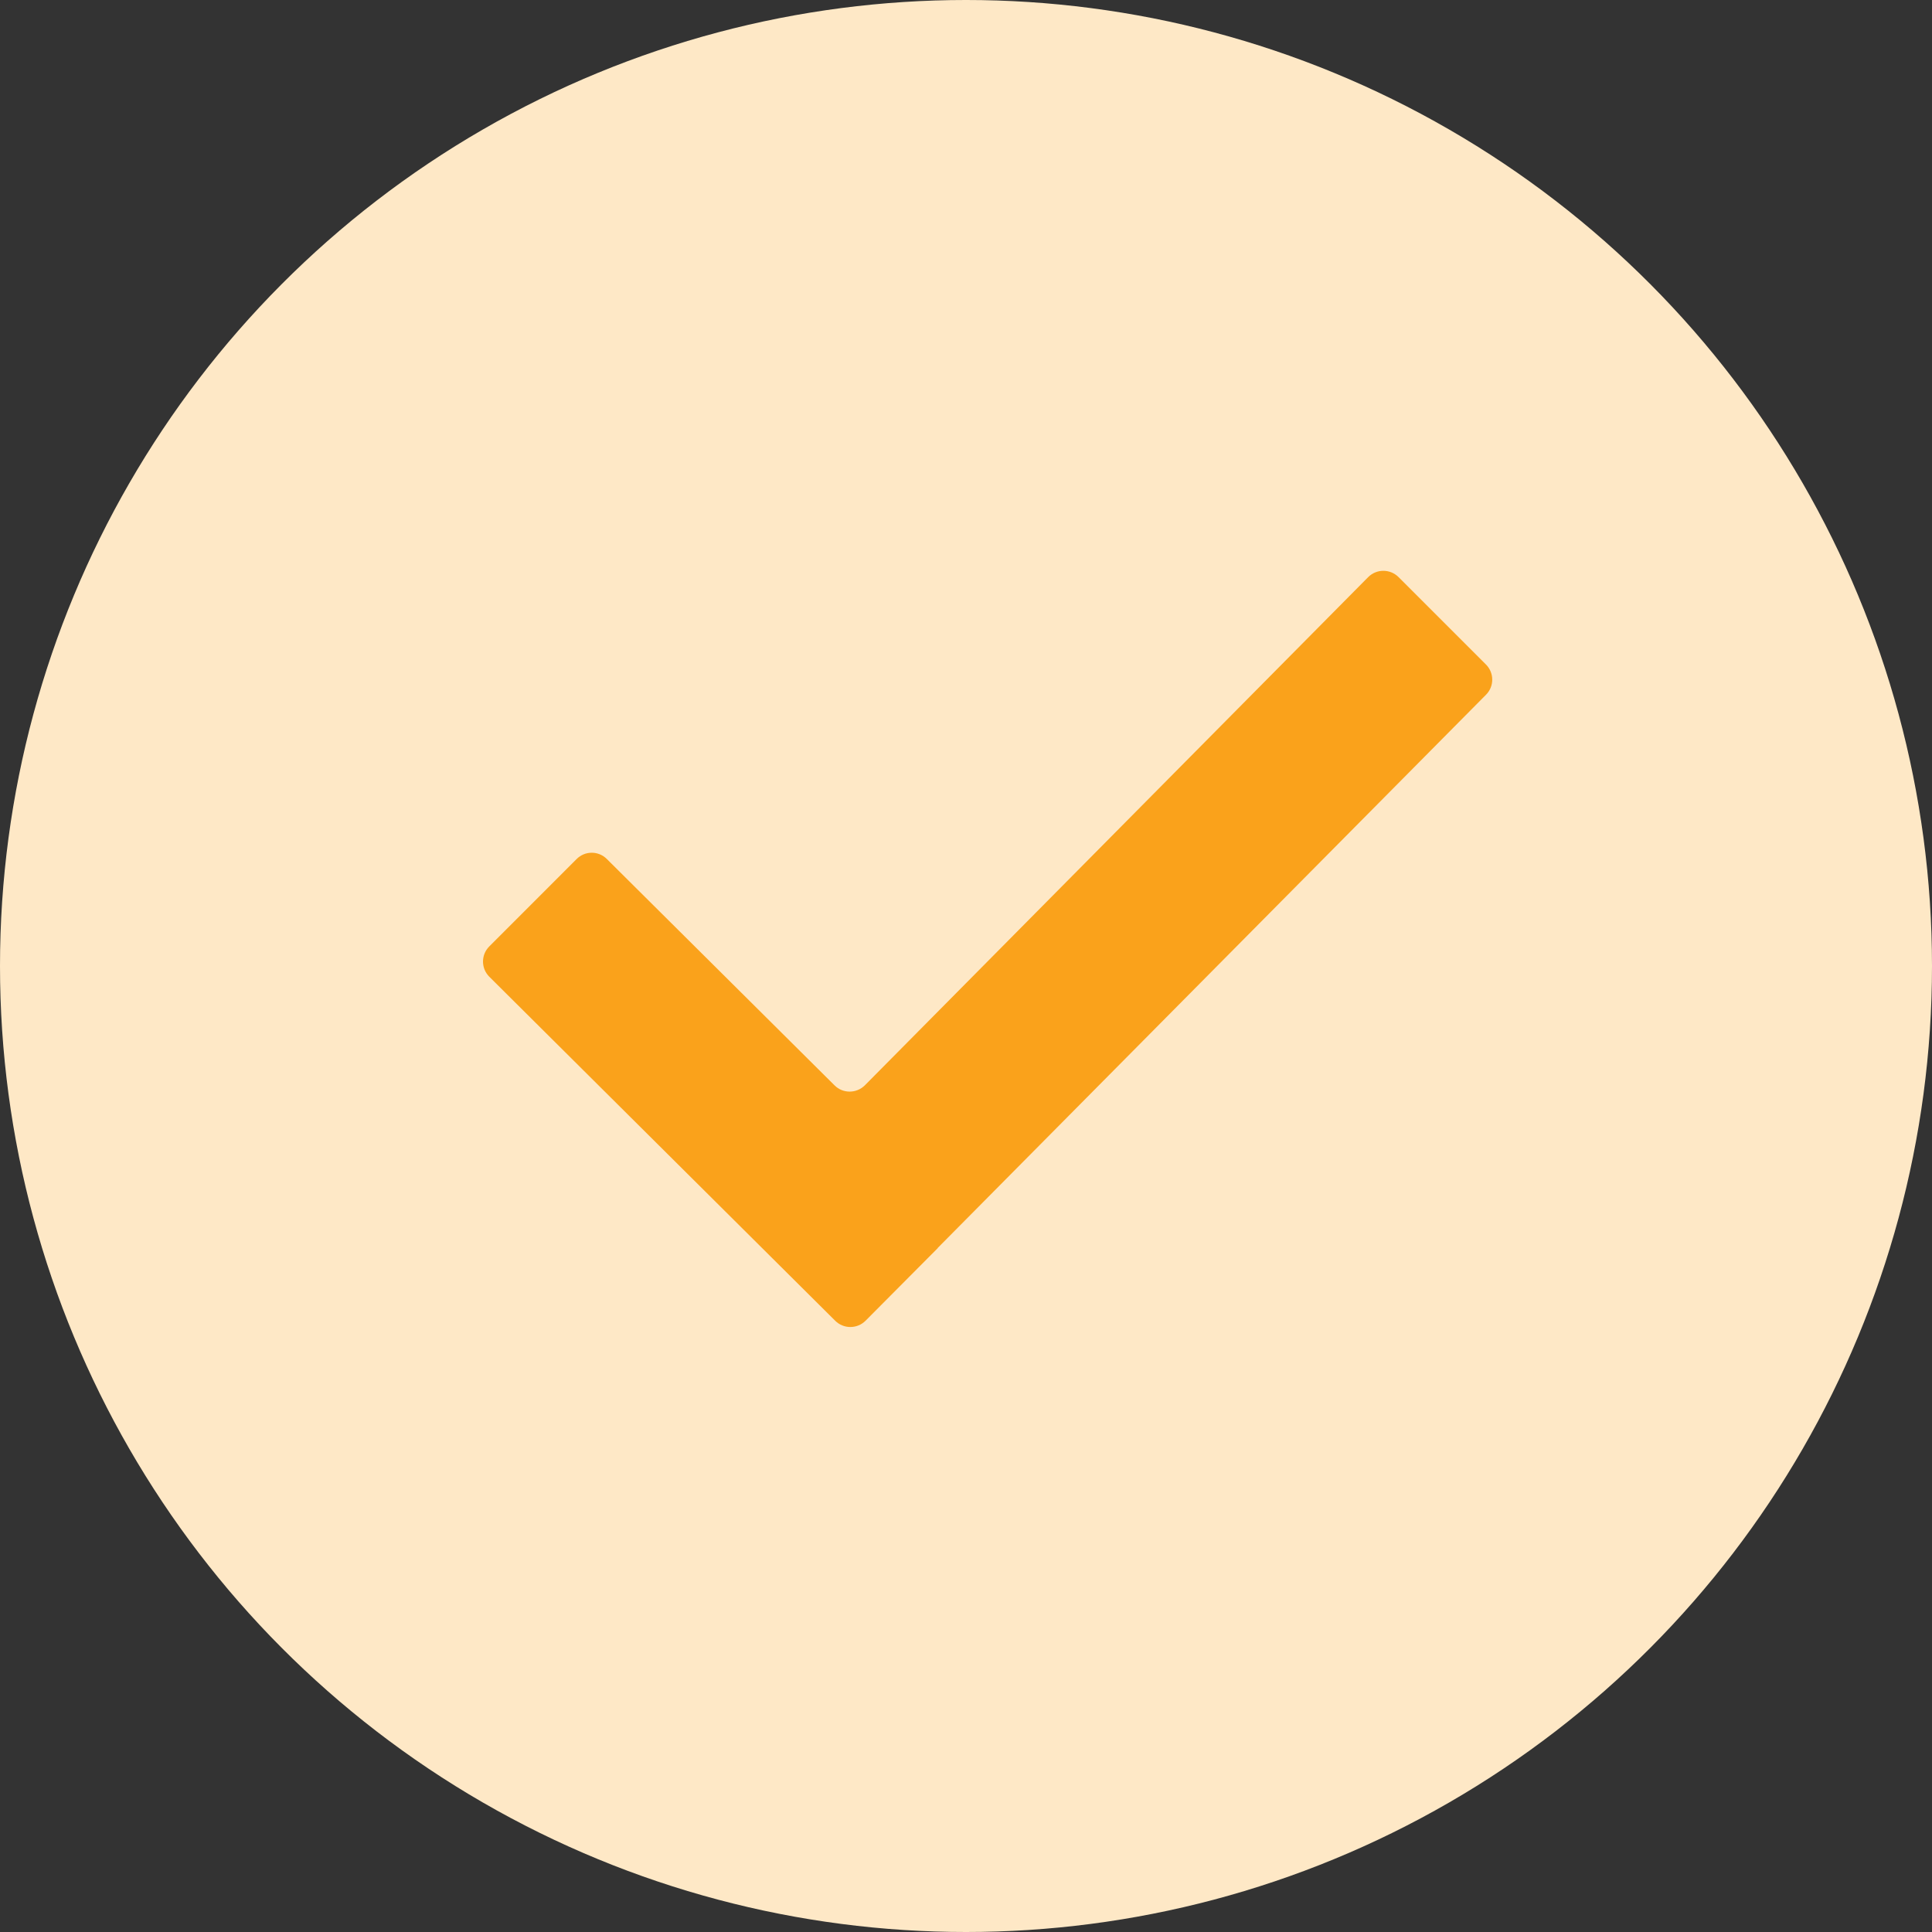
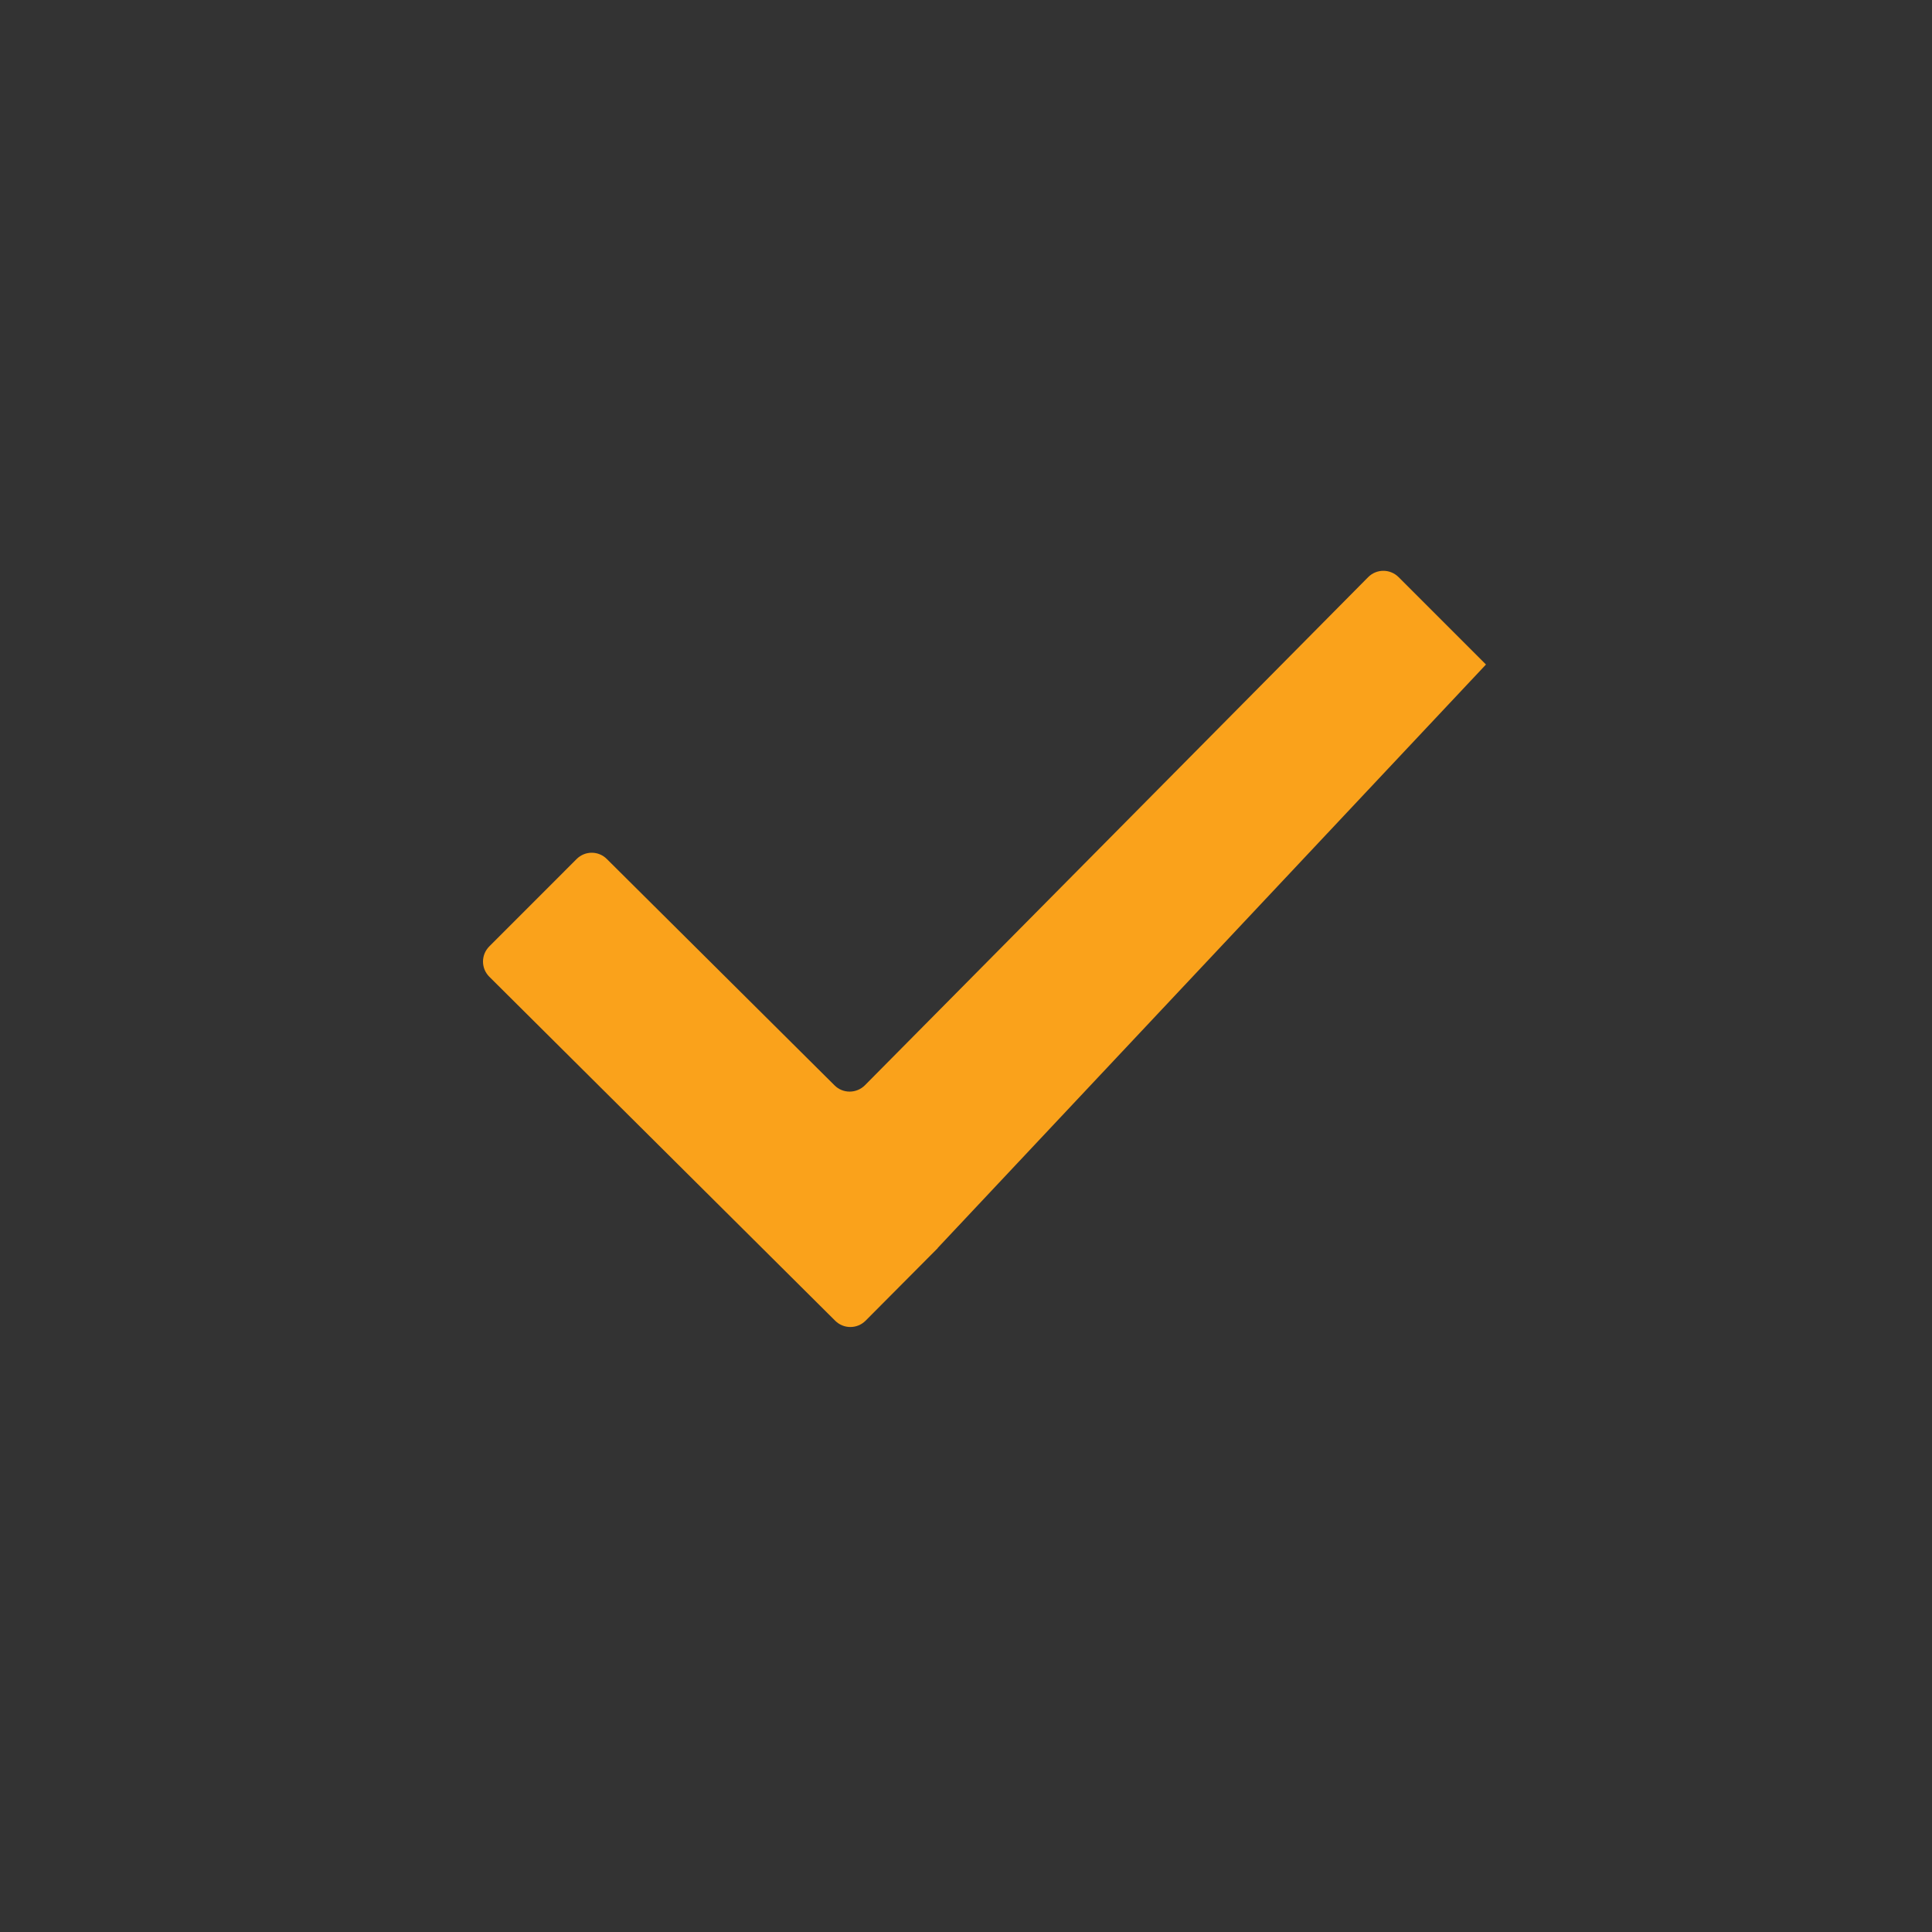
<svg xmlns="http://www.w3.org/2000/svg" width="44" height="44" viewBox="0 0 44 44" fill="none">
  <rect x="0" y="0" width="44" height="44" fill="#333333" stroke="none" />
-   <circle cx="22" cy="22" r="22" fill="#FEE8C6" />
-   <path d="M19.023 30.081L11.143 22.244C11.098 22.198 11.062 22.145 11.037 22.086C11.013 22.026 11 21.963 11 21.899C11 21.835 11.013 21.771 11.037 21.712C11.062 21.653 11.098 21.599 11.143 21.554L13.133 19.563C13.323 19.373 13.63 19.373 13.82 19.563L19.007 24.719C19.197 24.909 19.506 24.907 19.697 24.717L31.158 13.145C31.349 12.952 31.658 12.952 31.85 13.142L33.842 15.134C34.032 15.324 34.032 15.631 33.844 15.821L21.356 28.421L21.359 28.423L19.712 30.079C19.522 30.269 19.213 30.269 19.023 30.081Z" fill="#FAA21B" />
+   <path d="M19.023 30.081L11.143 22.244C11.098 22.198 11.062 22.145 11.037 22.086C11.013 22.026 11 21.963 11 21.899C11 21.835 11.013 21.771 11.037 21.712C11.062 21.653 11.098 21.599 11.143 21.554L13.133 19.563C13.323 19.373 13.63 19.373 13.82 19.563L19.007 24.719C19.197 24.909 19.506 24.907 19.697 24.717L31.158 13.145C31.349 12.952 31.658 12.952 31.85 13.142L33.842 15.134L21.356 28.421L21.359 28.423L19.712 30.079C19.522 30.269 19.213 30.269 19.023 30.081Z" fill="#FAA21B" />
</svg>